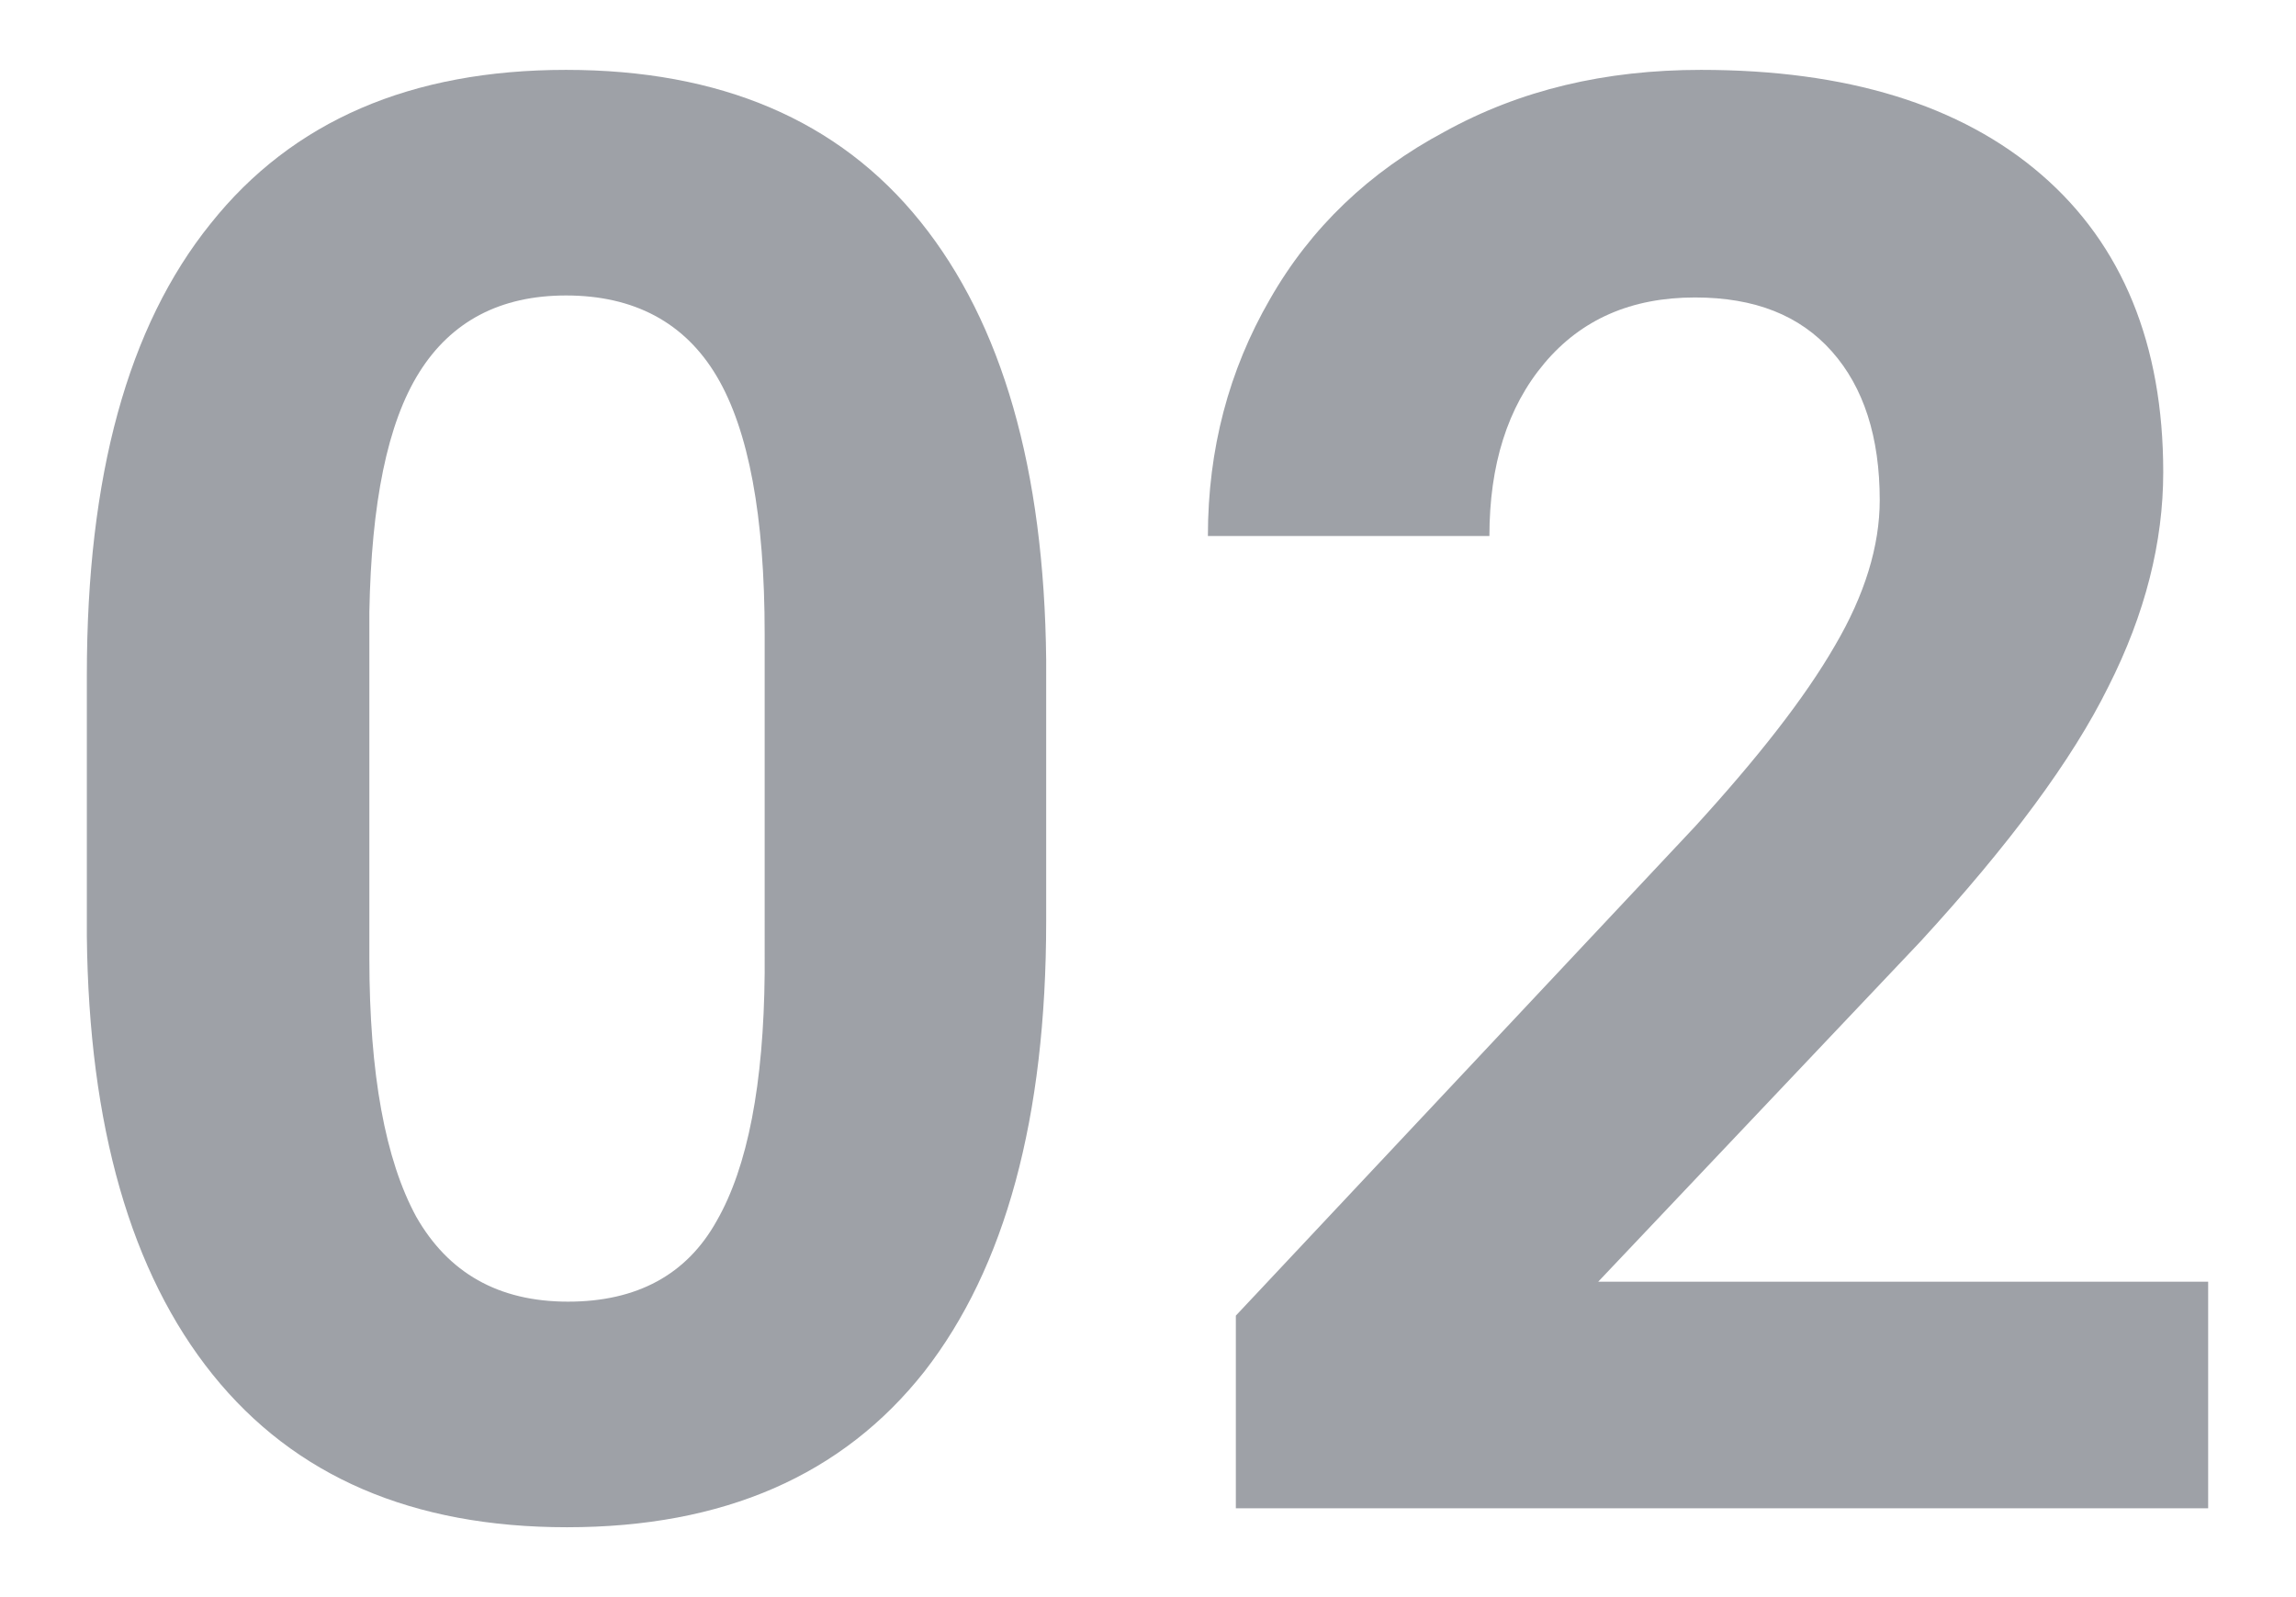
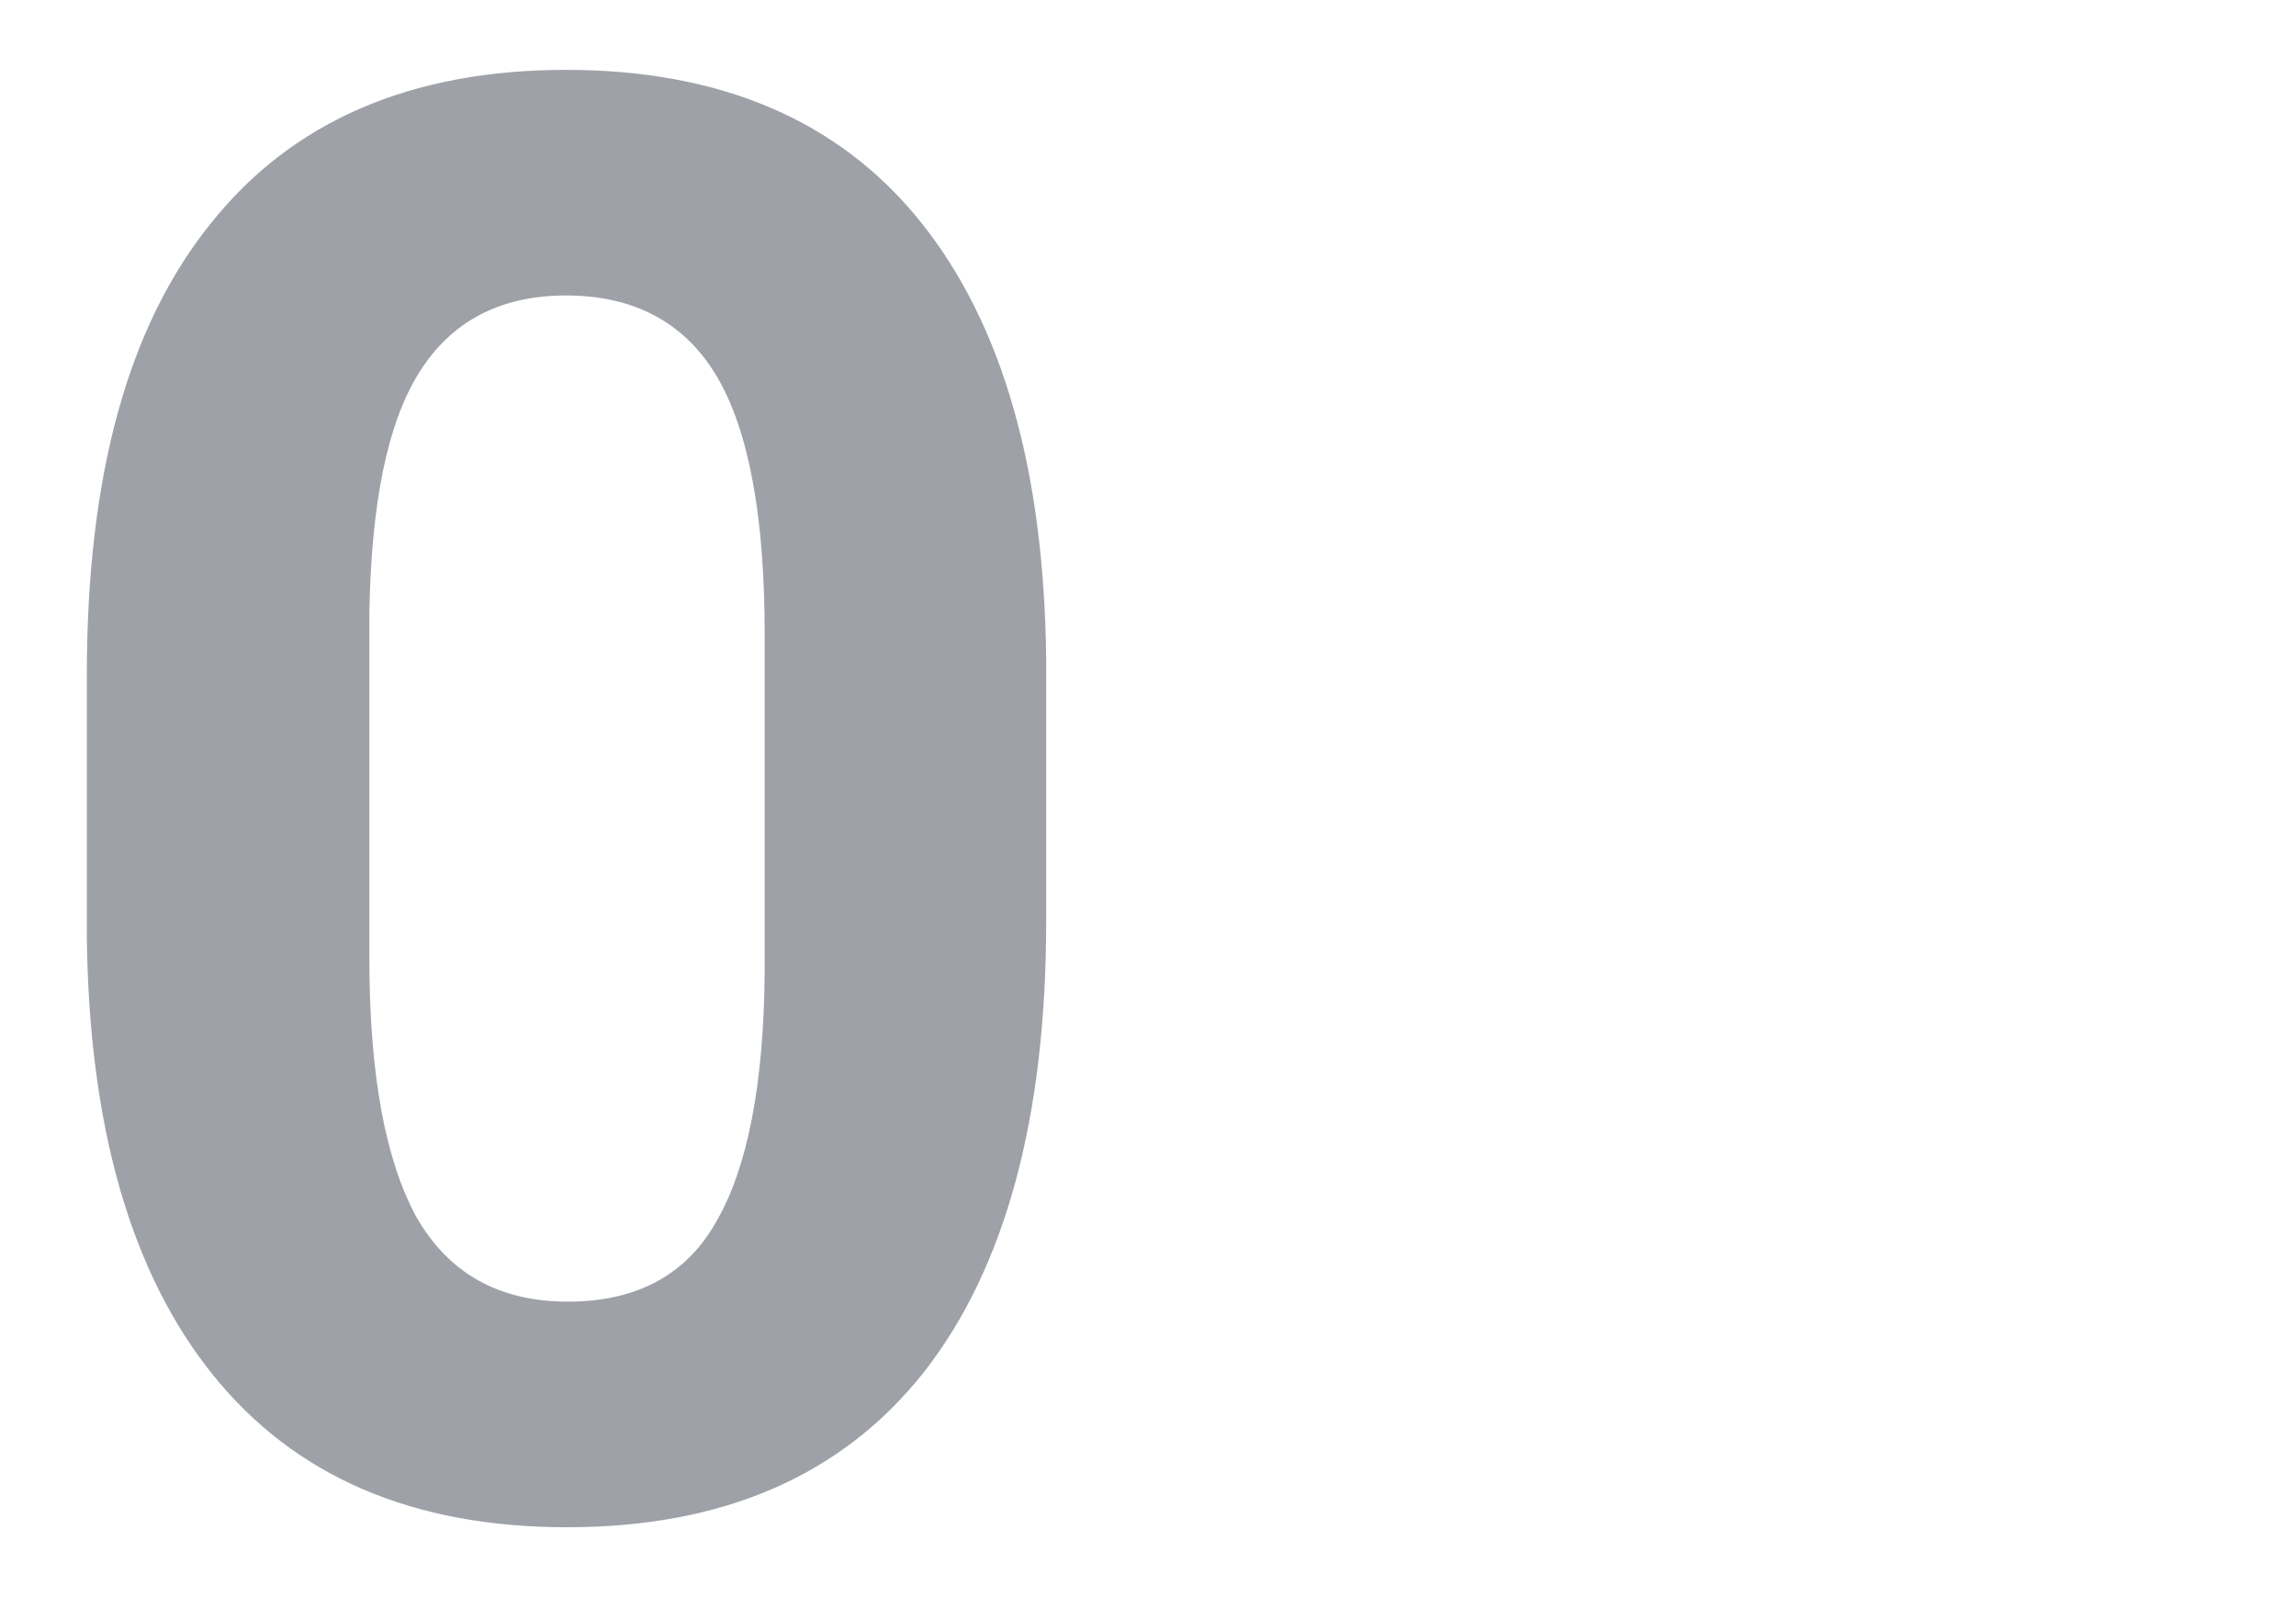
<svg xmlns="http://www.w3.org/2000/svg" id="Capa_1" x="0px" y="0px" viewBox="0 0 230 160" style="enable-background:new 0 0 230 160;" xml:space="preserve">
  <style type="text/css">	.st0{enable-background:new    ;}	.st1{fill:#9EA1A7;}</style>
  <g class="st0">
    <path class="st1" d="M104.8,92.3c0,19.7-4.1,34.7-12.2,45.1C84.4,147.8,72.5,153,56.8,153c-15.5,0-27.3-5.1-35.5-15.3  c-8.2-10.2-12.4-24.9-12.6-43.9V67.6c0-19.9,4.1-34.9,12.4-45.2C29.3,12.1,41.2,7,56.7,7C72.1,7,84,12,92.2,22.2  c8.2,10.2,12.4,24.8,12.6,43.9V92.3z M76.6,63.5c0-11.8-1.6-20.4-4.8-25.8c-3.2-5.4-8.3-8.1-15.1-8.1c-6.6,0-11.5,2.6-14.7,7.7  c-3.2,5.1-4.8,13.1-5,24V96c0,11.6,1.6,20.2,4.7,25.9c3.2,5.6,8.2,8.5,15.2,8.5c6.9,0,11.9-2.7,14.9-8.1c3.1-5.4,4.7-13.7,4.8-24.8  V63.5z" />
-     <path class="st1" d="M221.3,151.1h-97.5v-19.3l46-49c6.3-6.9,11-12.9,14-18.1c3-5.1,4.5-10,4.5-14.6c0-6.3-1.6-11.3-4.8-14.9  c-3.2-3.6-7.7-5.4-13.7-5.4c-6.4,0-11.4,2.2-15.1,6.6c-3.7,4.4-5.5,10.2-5.5,17.3H121c0-8.7,2.1-16.6,6.2-23.7  c4.1-7.2,10-12.8,17.5-16.8C152.3,9,160.8,7,170.4,7c14.6,0,26,3.5,34.1,10.5s12.2,17,12.2,29.8c0,7-1.8,14.2-5.5,21.5  c-3.6,7.3-9.9,15.8-18.8,25.5l-32.3,34.1h61.1V151.1z" />
  </g>
</svg>